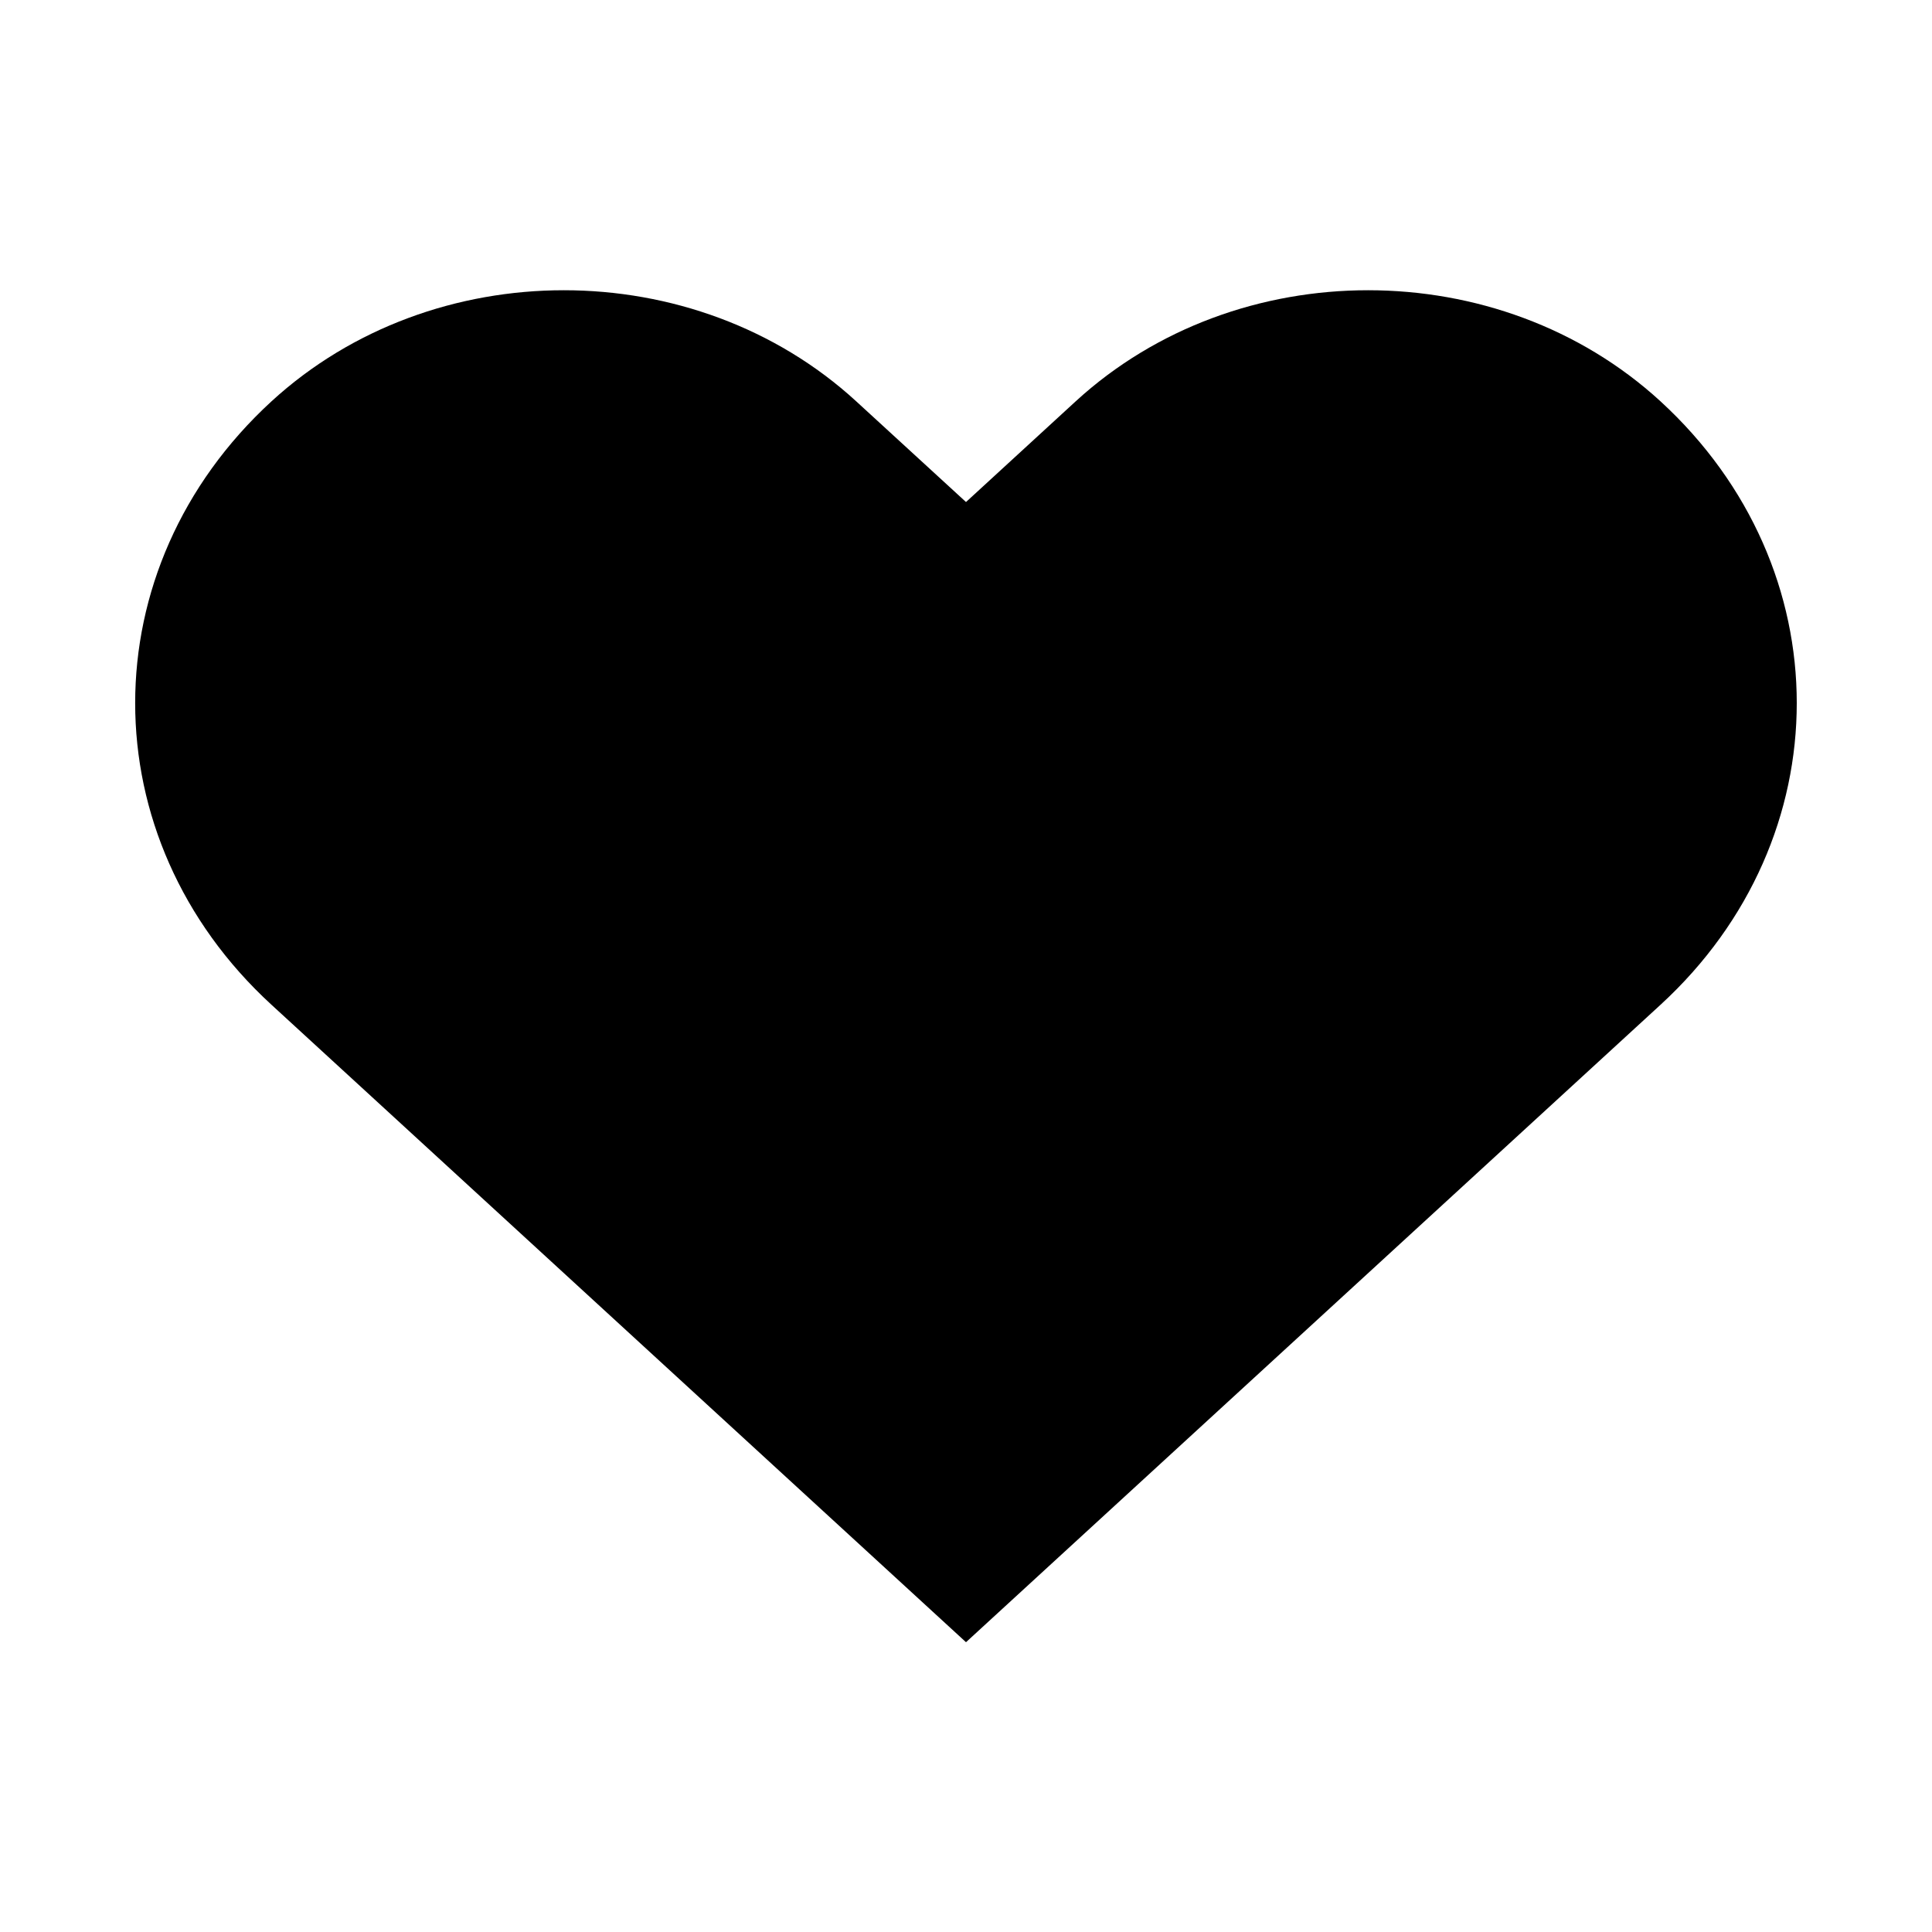
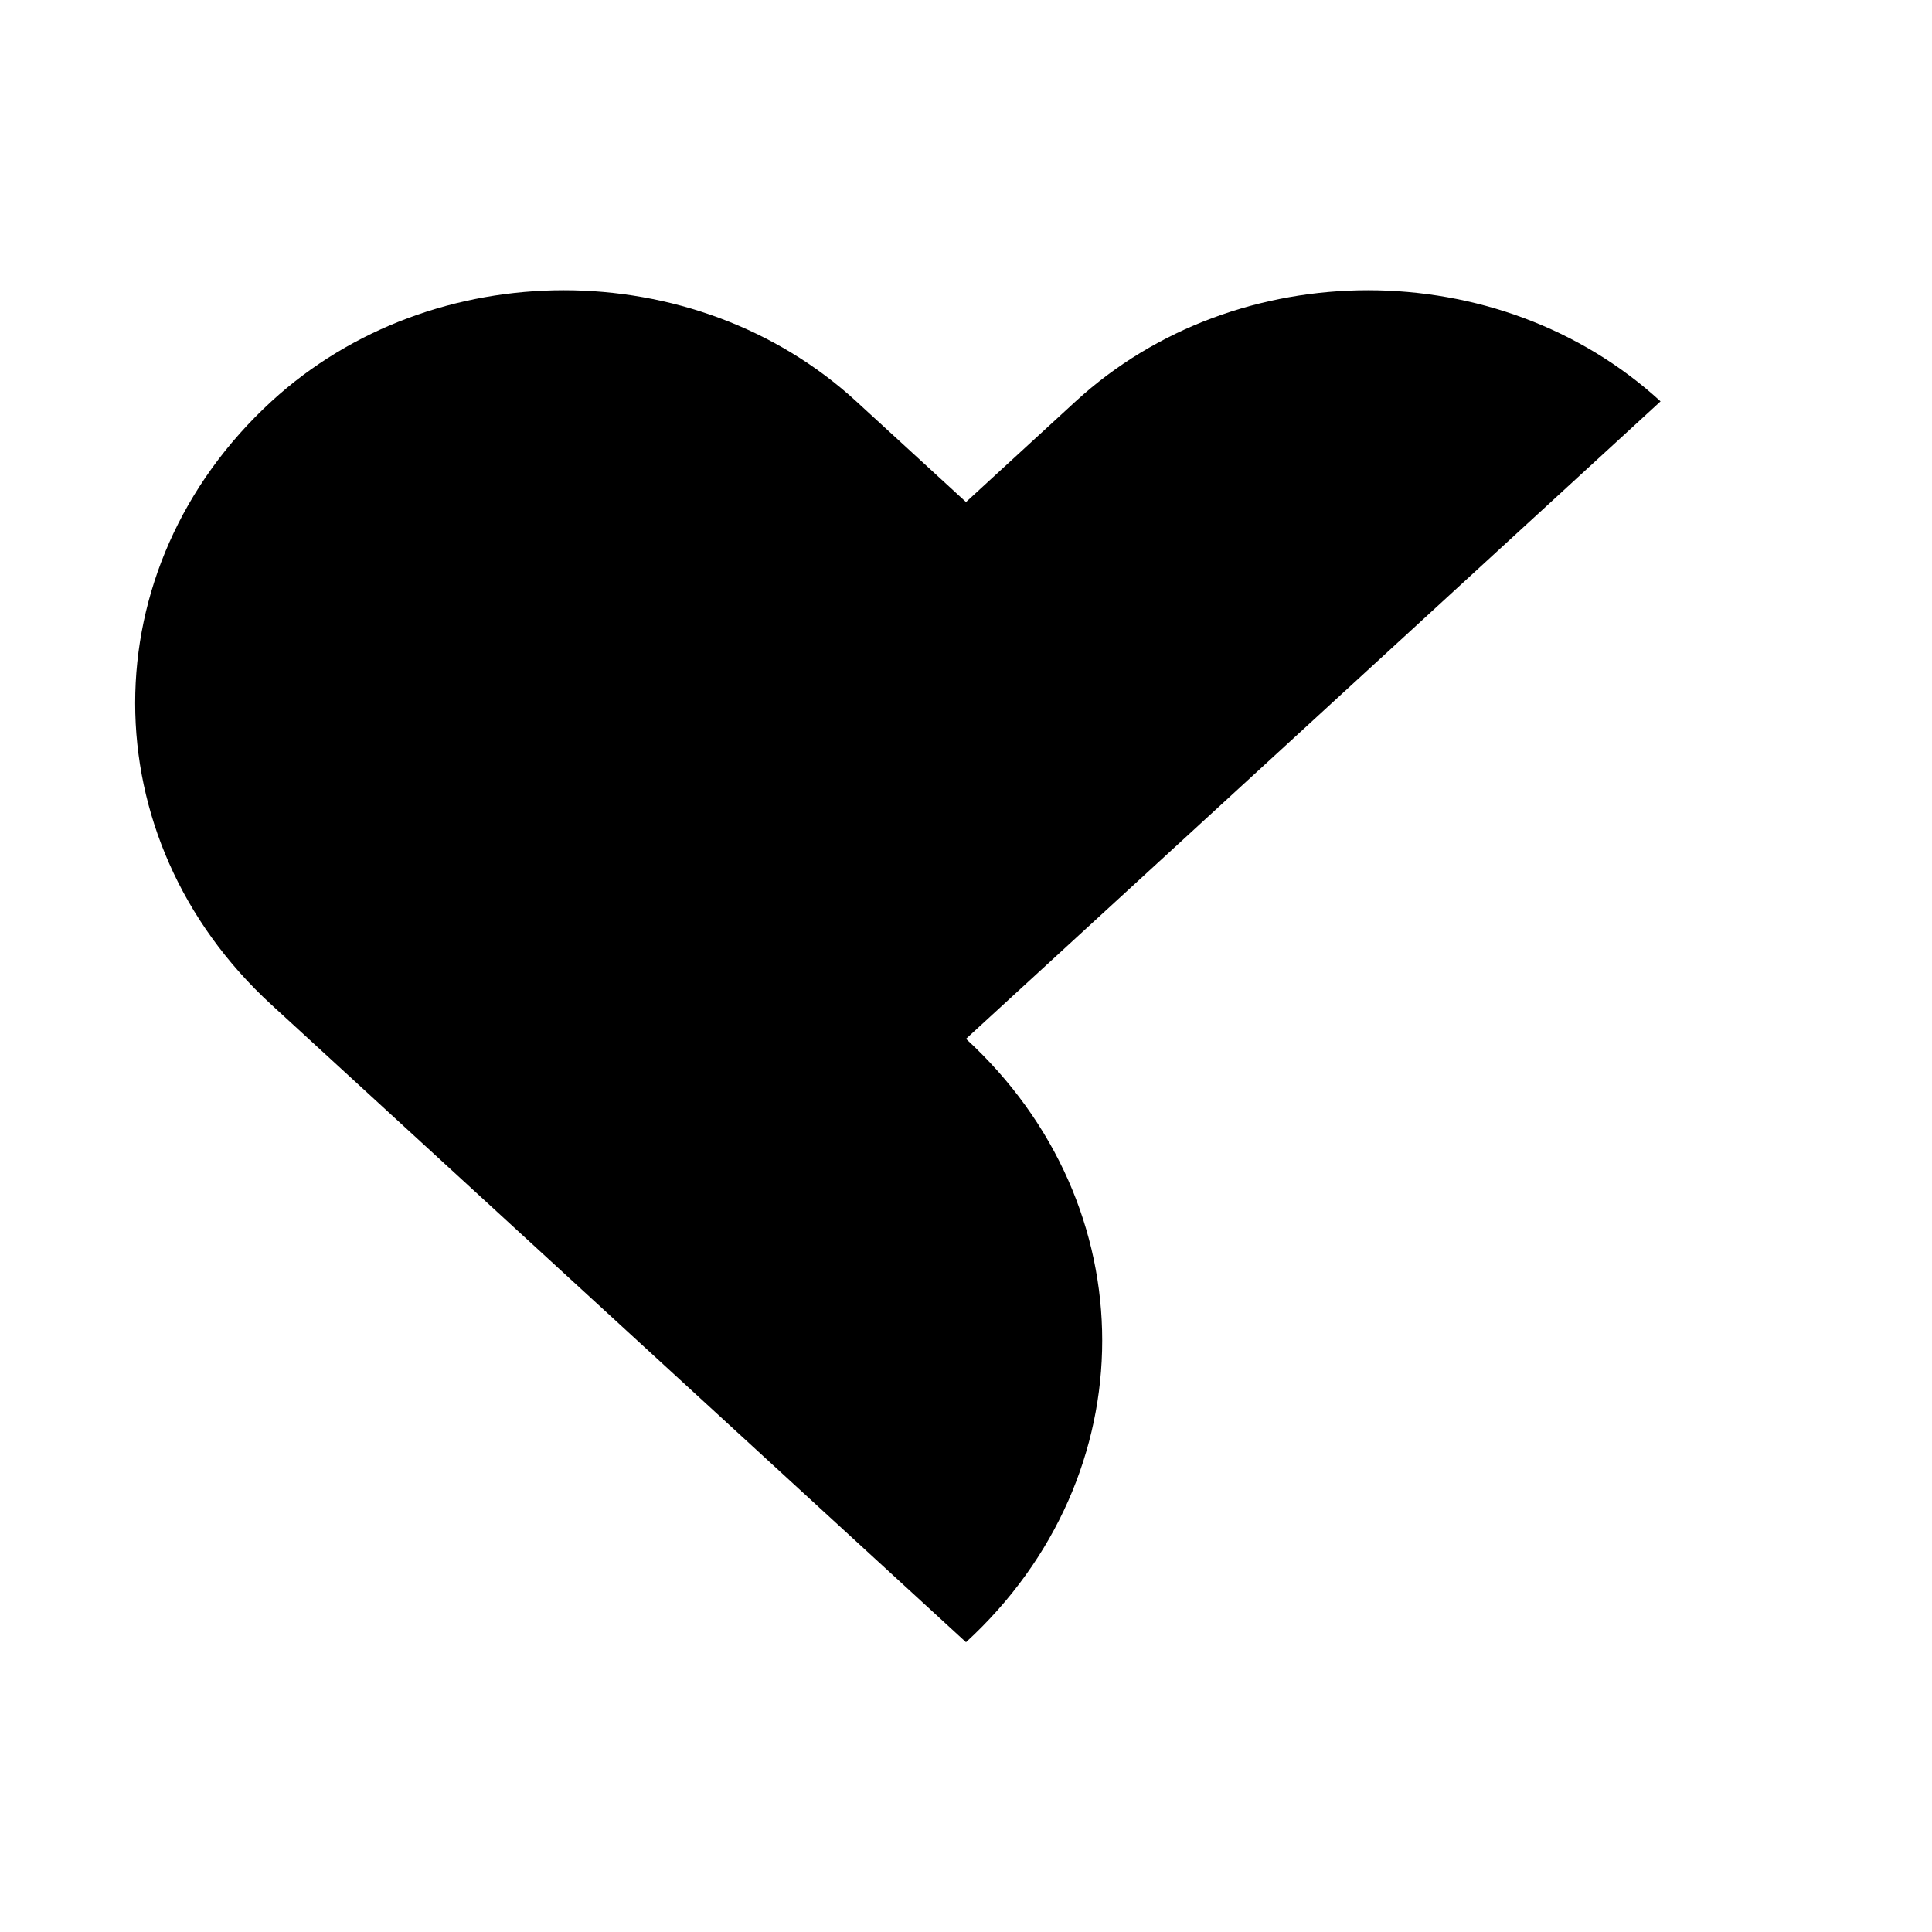
<svg xmlns="http://www.w3.org/2000/svg" fill="#000000" width="800px" height="800px" viewBox="0 0 20 20">
-   <path d="M17.19 4.155c-1.672-1.534-4.383-1.534-6.055 0L10 5.197 8.864 4.155c-1.672-1.534-4.382-1.534-6.054 0-1.881 1.727-1.881 4.52 0 6.246L10 17l7.19-6.599c1.88-1.726 1.88-4.52 0-6.246z" />
+   <path d="M17.19 4.155c-1.672-1.534-4.383-1.534-6.055 0L10 5.197 8.864 4.155c-1.672-1.534-4.382-1.534-6.054 0-1.881 1.727-1.881 4.52 0 6.246L10 17c1.88-1.726 1.88-4.52 0-6.246z" />
</svg>